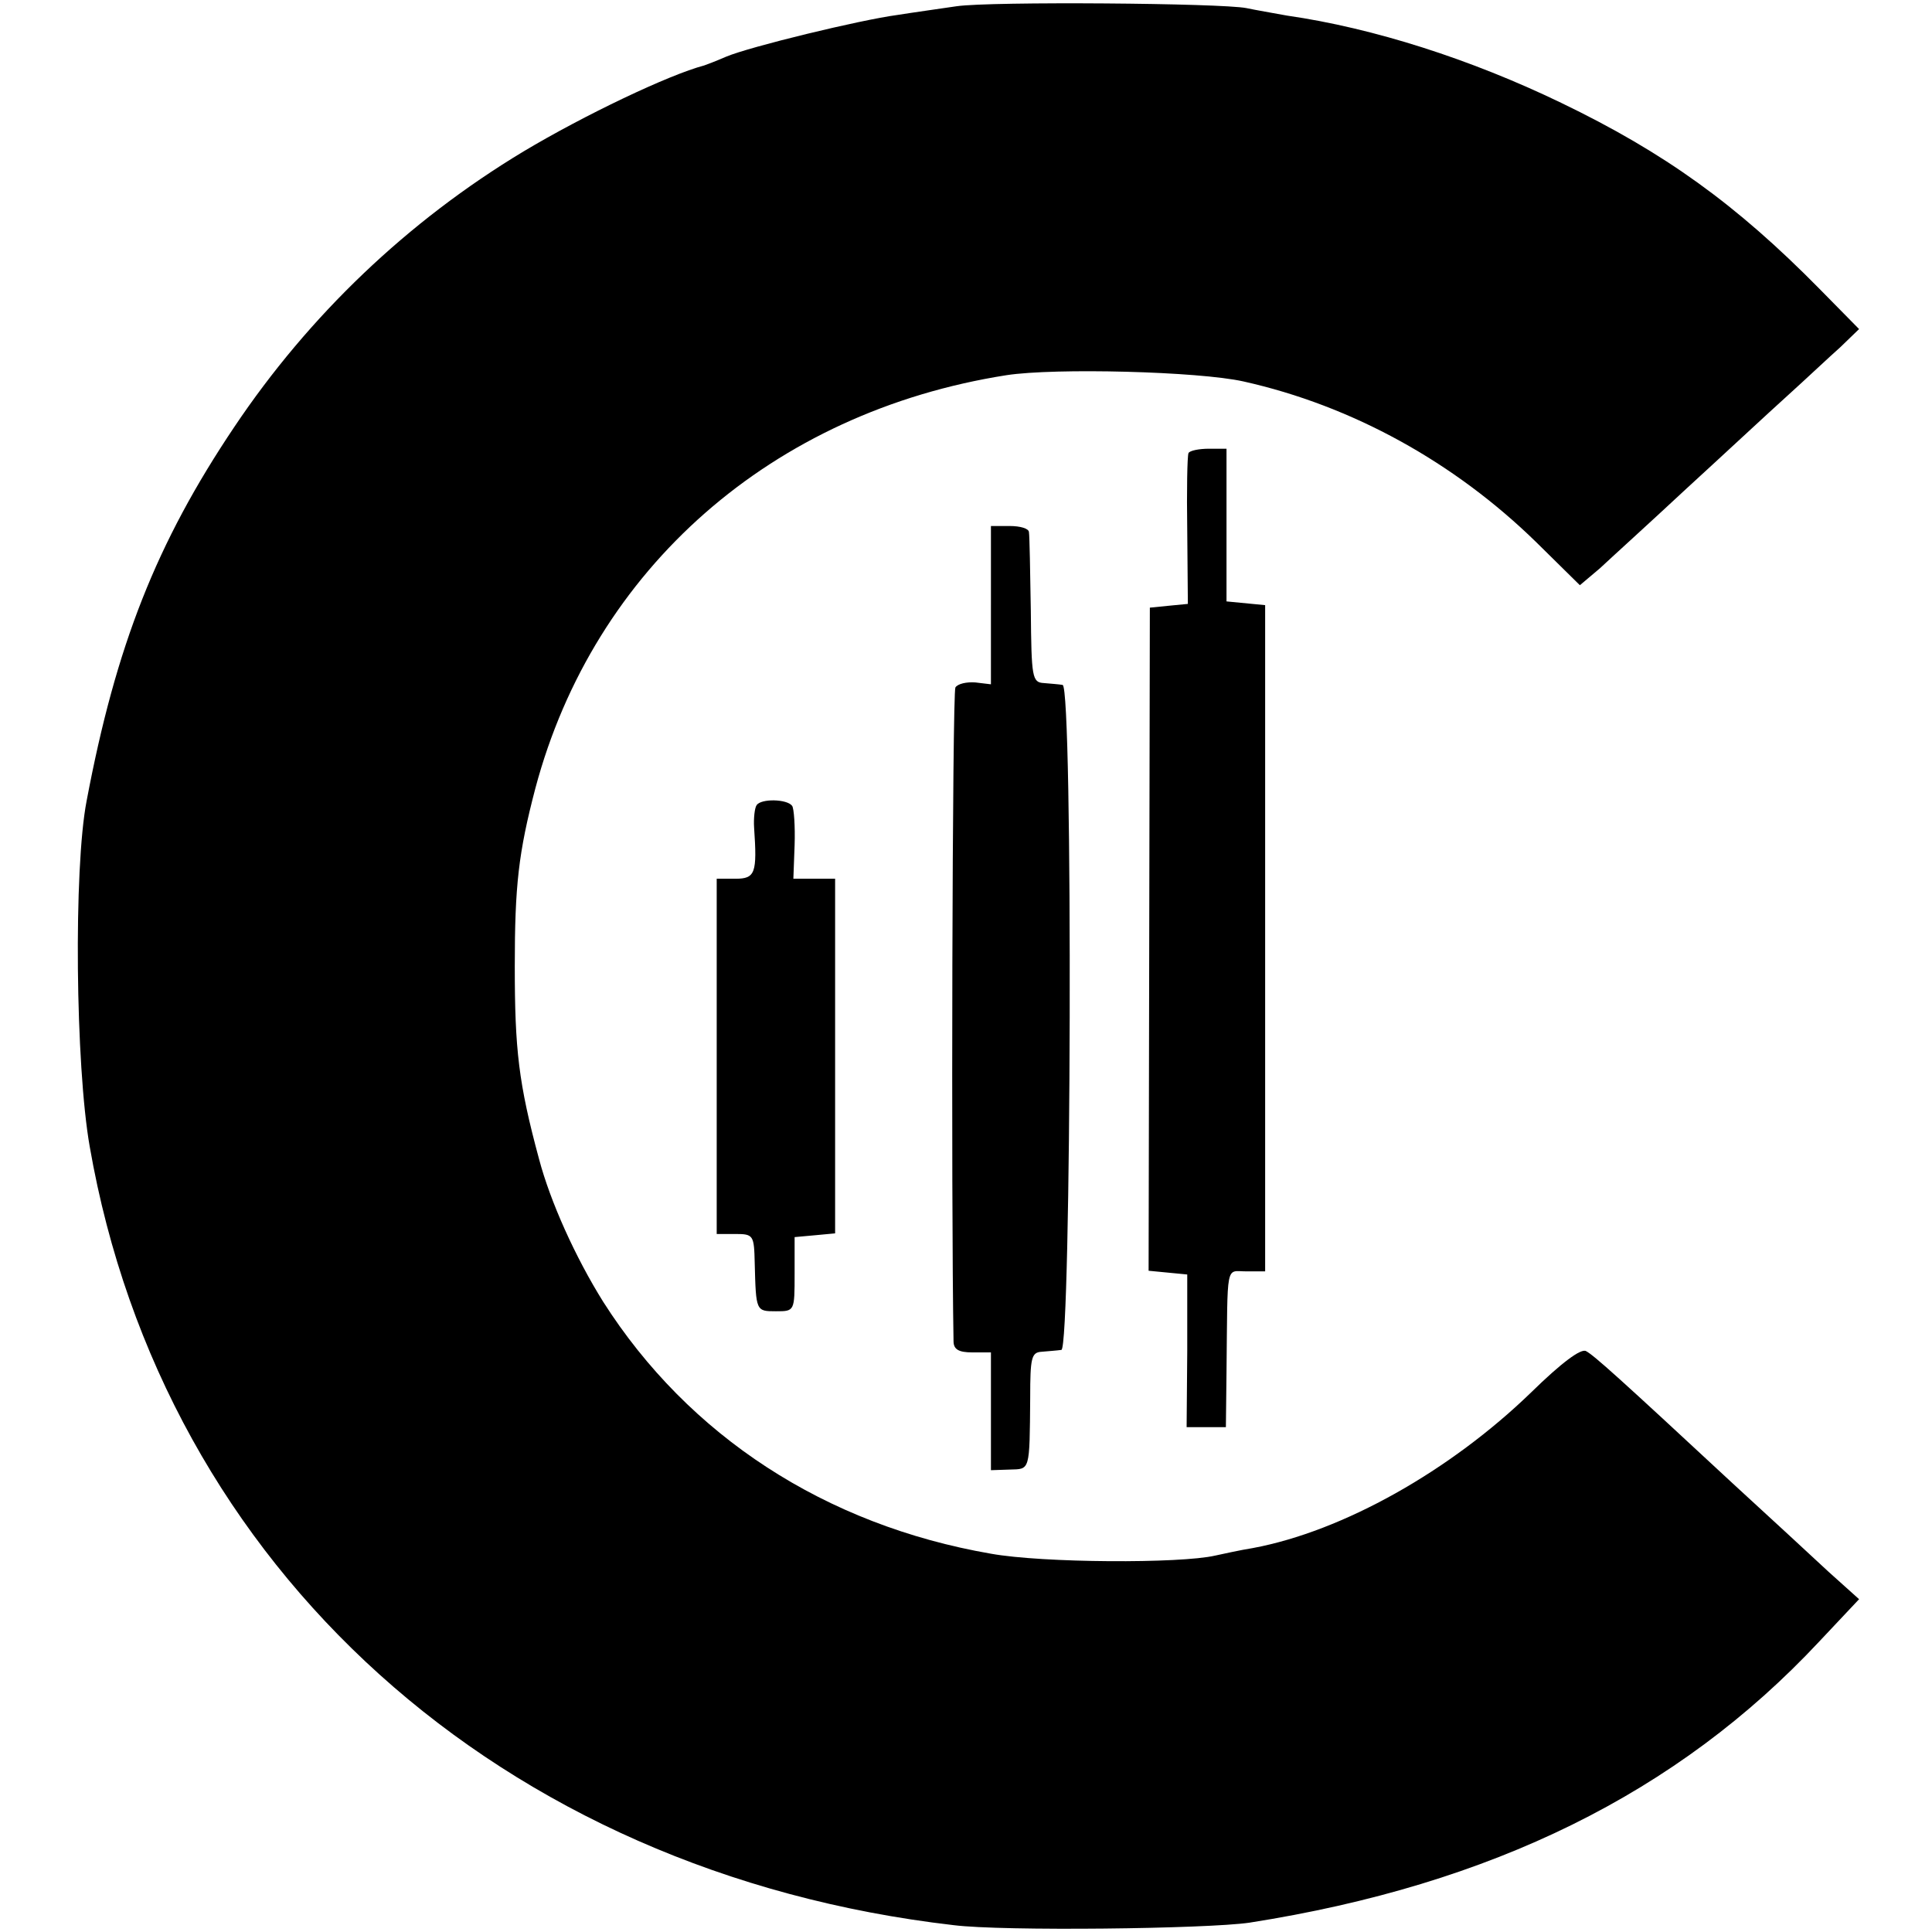
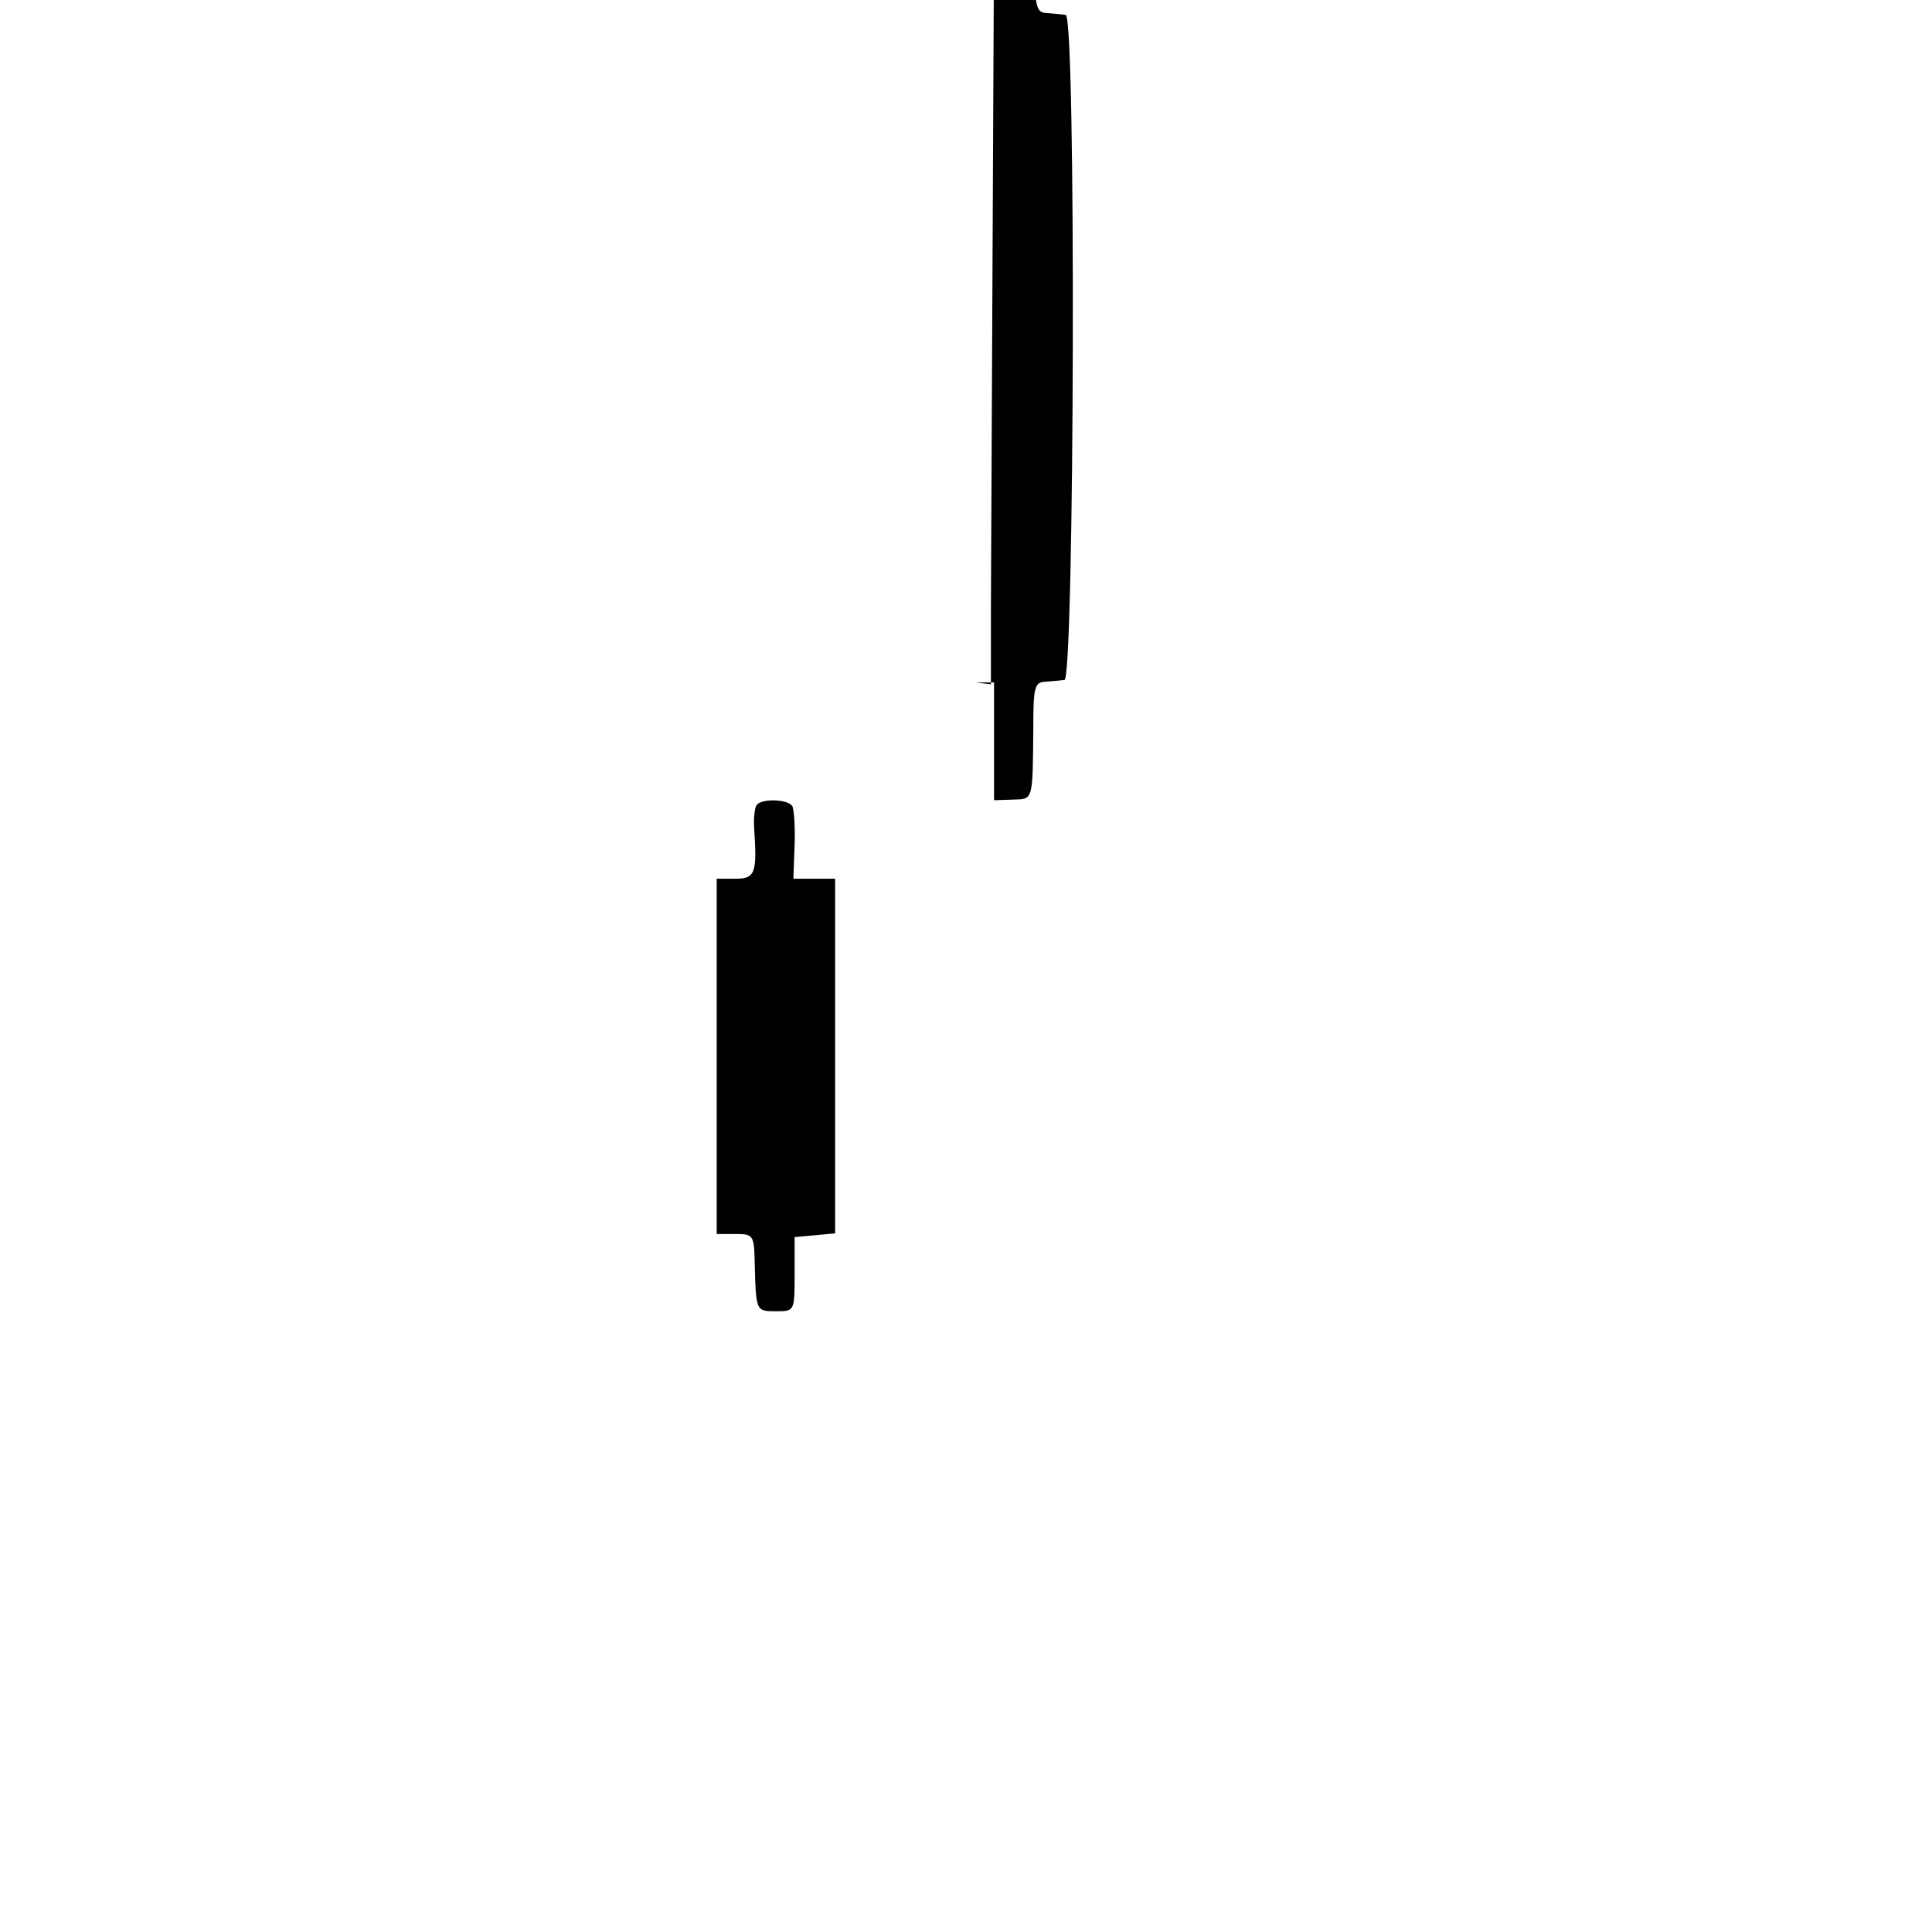
<svg xmlns="http://www.w3.org/2000/svg" version="1.0" width="310pt" height="310pt" viewBox="0 0 310 310" preserveAspectRatio="xMidYMid meet">
  <g transform="translate(0,310) scale(0.1,-0.1)" fill="#000000" stroke="none">
-     <path d="M1535 3090 c-27 -4 -70 -10 -95 -14 -60 -8 -237 -51 -275 -67 -16 -7 -32 -13 -35 -14 -57 -15 -193 -80 -290 -138 -186 -112 -344 -263 -464 -442 -125 -186 -190 -351 -237 -600 -21 -108 -18 -425 5 -555 118 -677 660 -1165 1386 -1249 79 -10 407 -6 475 4 389 61 687 208 914 451 l64 68 -49 44 c-27 25 -96 89 -154 142 -182 169 -222 205 -235 212 -8 5 -40 -19 -88 -66 -130 -126 -302 -223 -447 -250 -19 -3 -46 -9 -60 -12 -56 -13 -277 -12 -360 3 -266 46 -485 189 -622 404 -45 72 -85 161 -103 229 -33 122 -39 176 -39 310 0 129 6 182 33 285 94 353 380 604 756 663 78 12 308 6 380 -10 175 -39 339 -130 470 -258 l70 -69 32 27 c17 16 80 73 139 128 59 54 132 122 162 149 31 28 68 63 85 78 l30 29 -64 65 c-133 135 -248 218 -414 298 -145 70 -301 120 -440 140 -22 4 -51 9 -65 12 -40 8 -410 11 -465 3z" />
-     <path d="M1907 2373 c-2 -5 -3 -61 -2 -125 l1 -117 -31 -3 -30 -3 -1 -532 -1 -532 31 -3 31 -3 0 -123 -1 -122 32 0 31 0 1 88 c2 179 -2 162 32 162 l30 0 0 534 0 535 -31 3 -31 3 0 123 0 122 -28 0 c-16 0 -31 -3 -33 -7z" />
-     <path d="M1590 2129 l0 -127 -25 3 c-14 1 -28 -2 -32 -8 -5 -8 -7 -825 -3 -1049 0 -13 8 -18 30 -18 l30 0 0 -94 0 -95 30 1 c33 1 32 -4 33 116 0 63 2 72 18 73 11 1 25 2 32 3 16 1 19 1065 2 1067 -5 1 -19 2 -30 3 -19 1 -20 9 -21 116 -1 63 -2 120 -3 126 0 6 -14 10 -31 10 l-30 0 0 -127z" />
+     <path d="M1590 2129 l0 -127 -25 3 l30 0 0 -94 0 -95 30 1 c33 1 32 -4 33 116 0 63 2 72 18 73 11 1 25 2 32 3 16 1 19 1065 2 1067 -5 1 -19 2 -30 3 -19 1 -20 9 -21 116 -1 63 -2 120 -3 126 0 6 -14 10 -31 10 l-30 0 0 -127z" />
    <path d="M1214 1808 c-3 -4 -5 -21 -4 -36 5 -73 2 -82 -30 -82 l-30 0 0 -285 0 -285 30 0 c29 0 30 -2 31 -47 2 -77 2 -77 34 -77 30 0 30 0 30 60 l0 59 33 3 32 3 0 285 0 284 -34 0 -33 0 2 54 c1 30 -1 59 -4 63 -8 11 -50 12 -57 1z" />
  </g>
</svg>